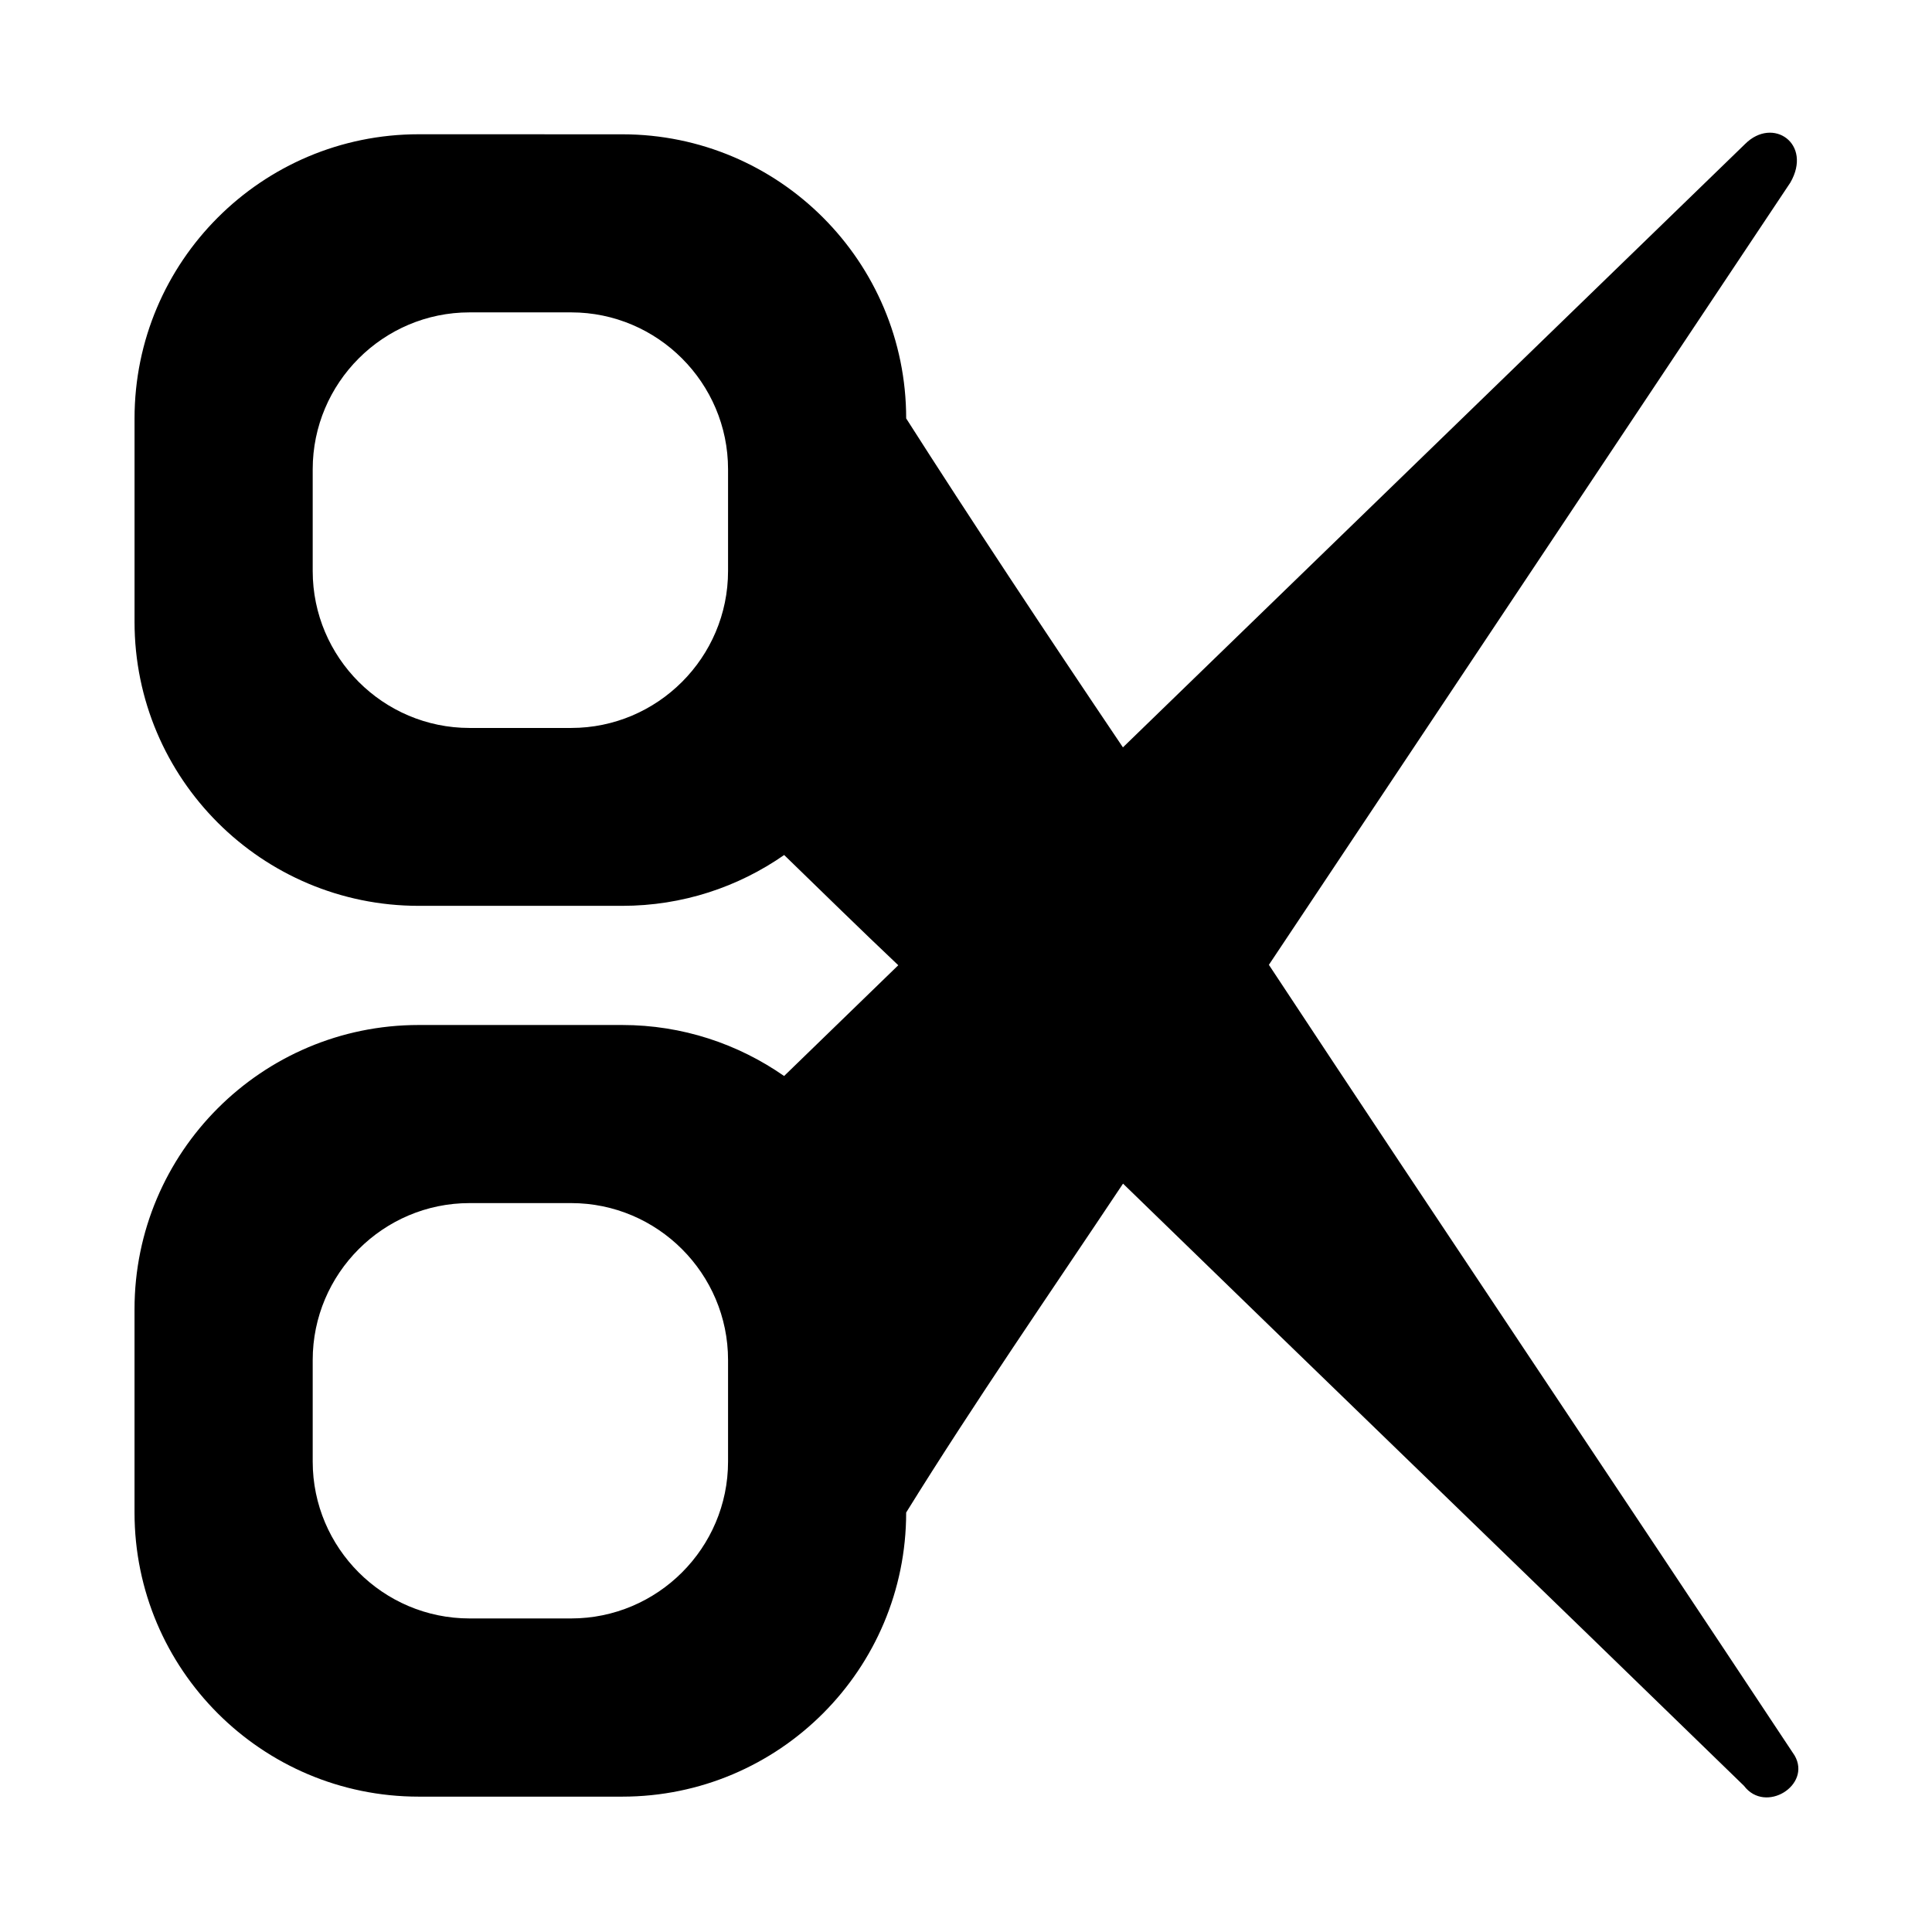
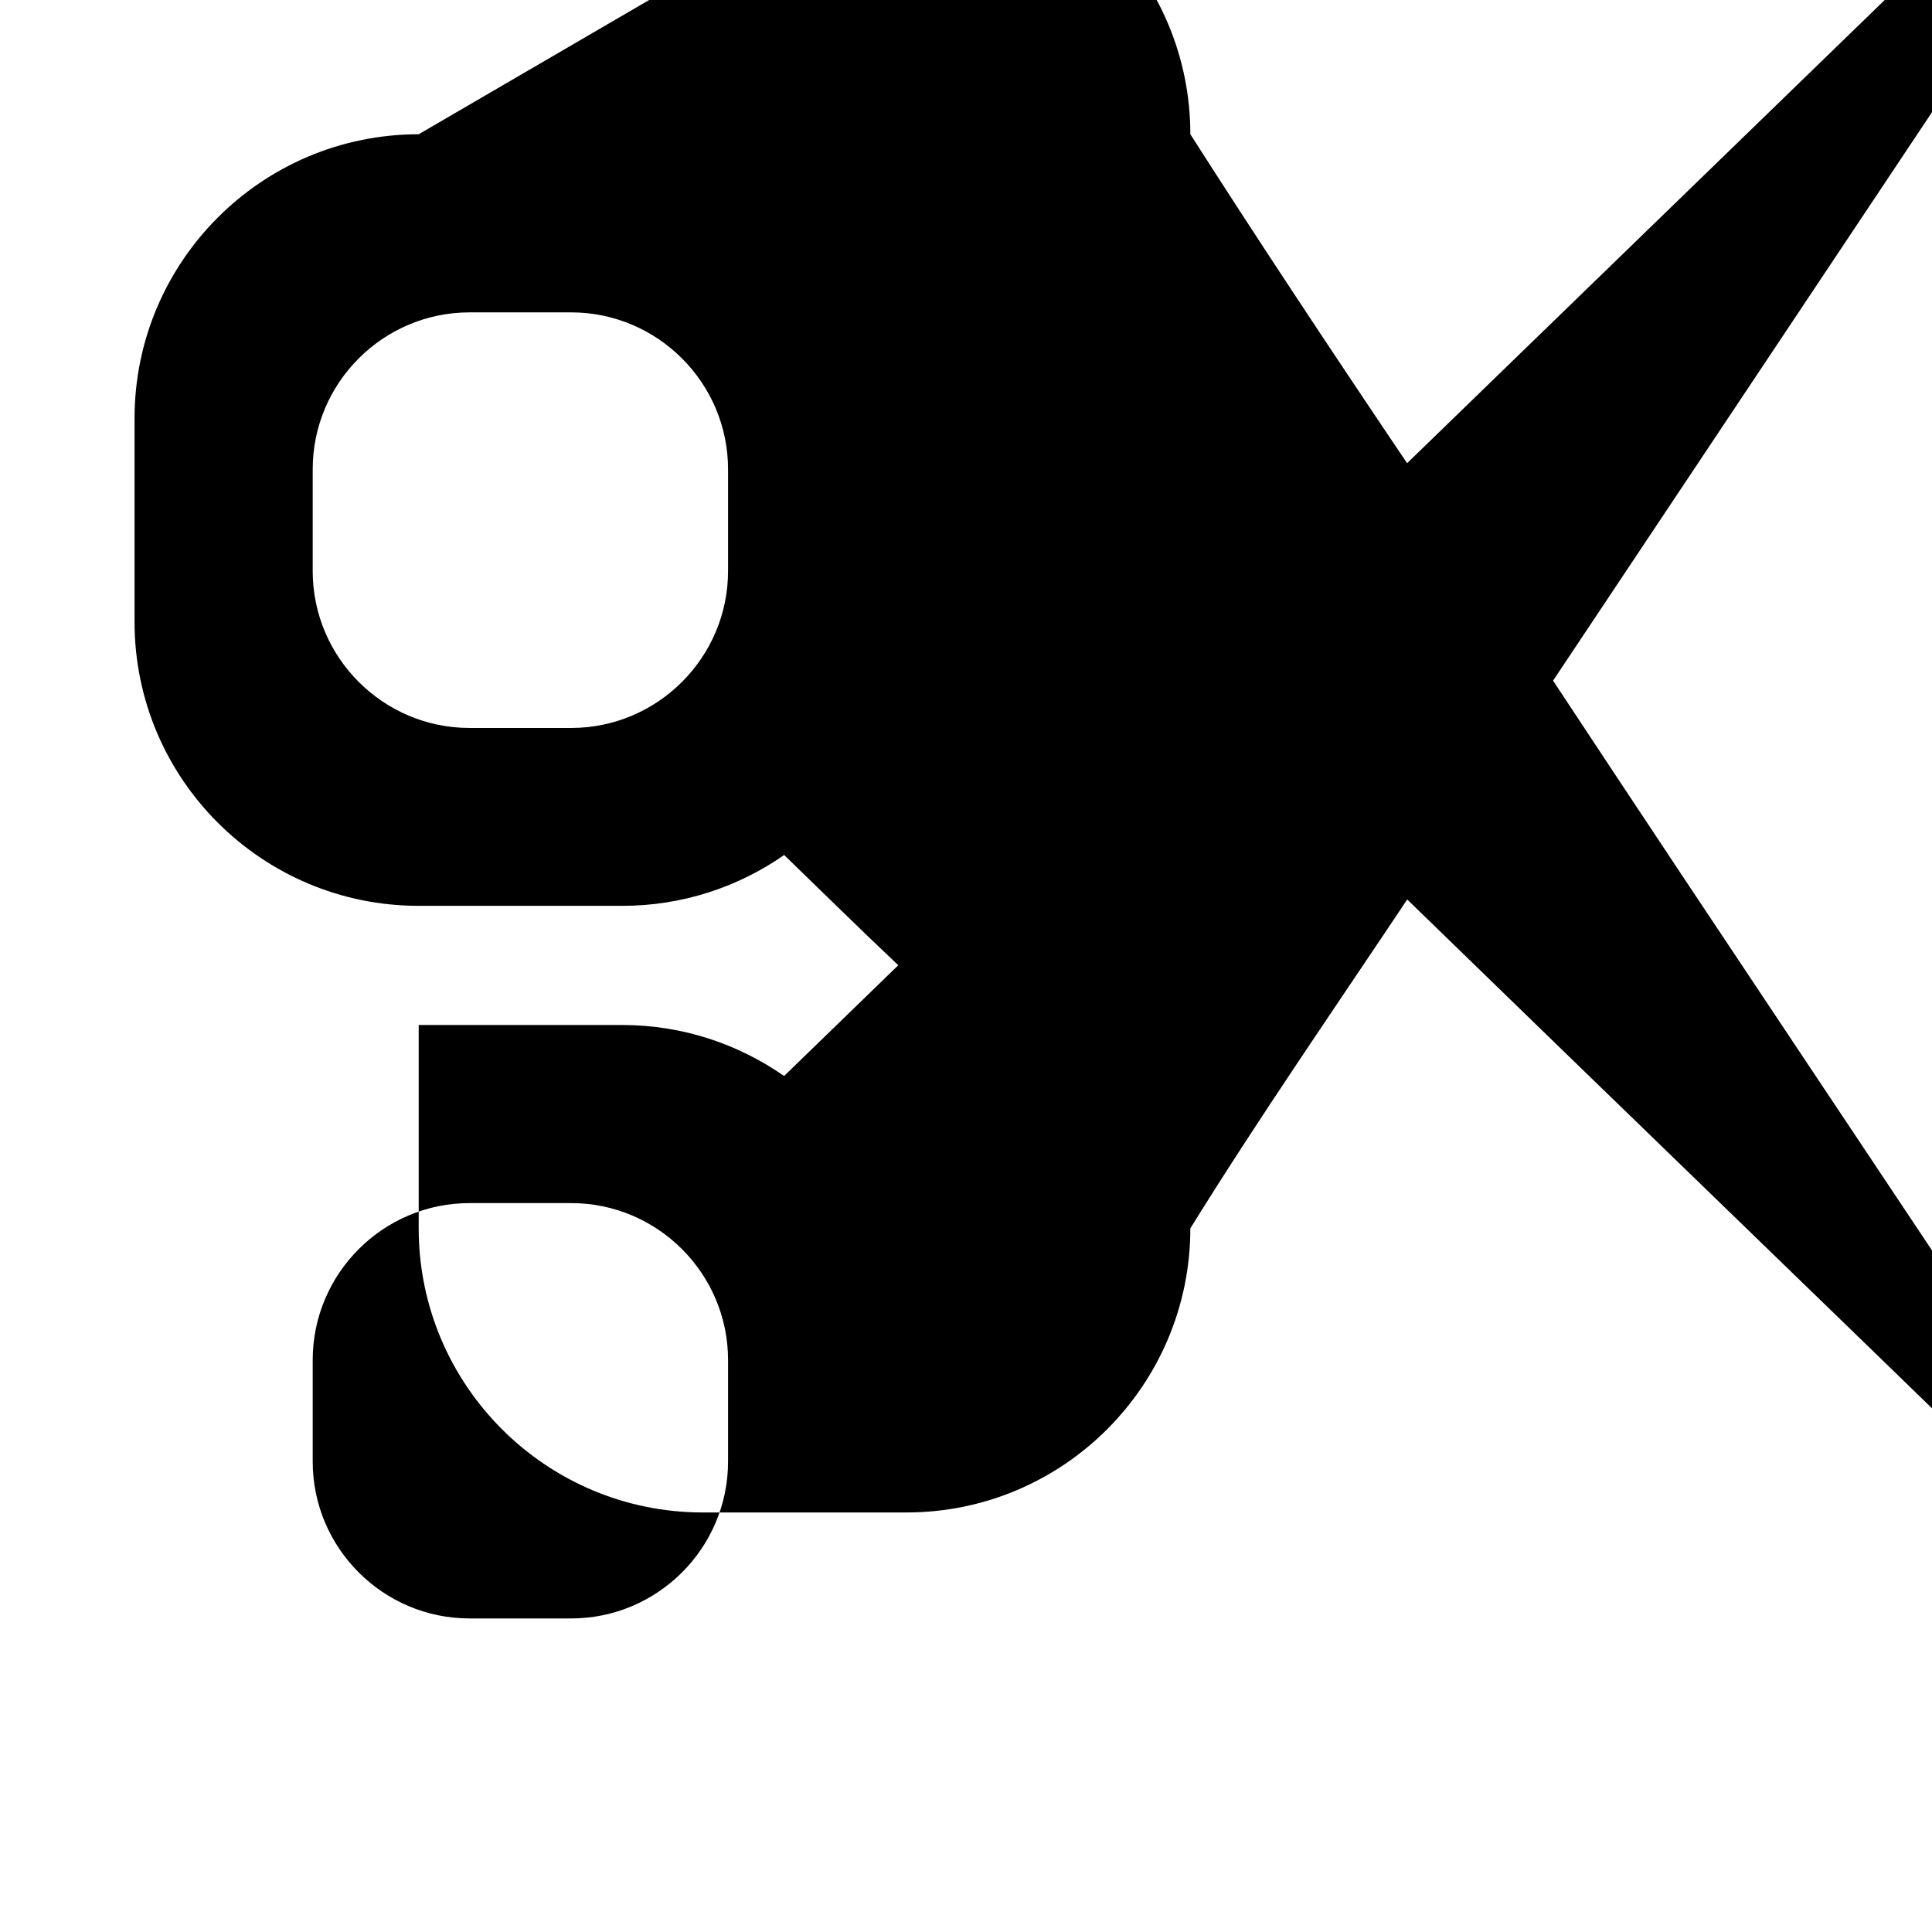
<svg xmlns="http://www.w3.org/2000/svg" fill="#000000" width="800px" height="800px" version="1.1" viewBox="144 144 512 512">
-   <path d="m254.96 179.58c-41.566 0-75.305 33.742-75.305 75.309v53.922c0 41.566 33.742 75.246 75.309 75.246h53.938c15.965 0 30.734-4.992 42.91-13.469 10.059 9.746 20.082 19.613 30.242 29.211l-30.258 29.352c-12.176-8.484-26.938-13.516-42.898-13.516h-53.938c-41.566 0-75.309 33.742-75.309 75.309v53.891c0 41.566 33.742 75.293 75.309 75.293h53.938c41.566 0 75.246-33.727 75.246-75.293 18.129-29.25 38.227-58.297 57.473-87.16 54.785 53.266 109.78 106.32 164.56 159.59 5.672 7.504 17.961-0.168 13.422-8.027-49.758-75.145-92.773-138.98-139.33-209.55l138.19-207.3c5.934-10.277-4.609-17.605-11.992-10.227l-164.88 159.9c-20.363-30.195-40.762-61.023-57.441-87.176 0-41.566-33.68-75.293-75.246-75.293zm13.469 47.203h26.938c22.895 0 41.574 18.68 41.574 41.574v26.984c0 22.895-18.68 41.574-41.574 41.574h-26.938c-22.895 0-41.559-18.68-41.559-41.574v-26.984c0-22.895 18.664-41.574 41.559-41.574zm0 236.05h26.938c22.895 0 41.574 18.68 41.574 41.574v26.938c0 22.895-18.68 41.559-41.574 41.559h-26.938c-22.895 0-41.559-18.664-41.559-41.559v-26.938c0-22.895 18.664-41.574 41.559-41.574z" />
+   <path d="m254.96 179.58c-41.566 0-75.305 33.742-75.305 75.309v53.922c0 41.566 33.742 75.246 75.309 75.246h53.938c15.965 0 30.734-4.992 42.91-13.469 10.059 9.746 20.082 19.613 30.242 29.211l-30.258 29.352c-12.176-8.484-26.938-13.516-42.898-13.516h-53.938v53.891c0 41.566 33.742 75.293 75.309 75.293h53.938c41.566 0 75.246-33.727 75.246-75.293 18.129-29.25 38.227-58.297 57.473-87.16 54.785 53.266 109.78 106.32 164.56 159.59 5.672 7.504 17.961-0.168 13.422-8.027-49.758-75.145-92.773-138.98-139.33-209.55l138.19-207.3c5.934-10.277-4.609-17.605-11.992-10.227l-164.88 159.9c-20.363-30.195-40.762-61.023-57.441-87.176 0-41.566-33.68-75.293-75.246-75.293zm13.469 47.203h26.938c22.895 0 41.574 18.68 41.574 41.574v26.984c0 22.895-18.68 41.574-41.574 41.574h-26.938c-22.895 0-41.559-18.68-41.559-41.574v-26.984c0-22.895 18.664-41.574 41.559-41.574zm0 236.05h26.938c22.895 0 41.574 18.68 41.574 41.574v26.938c0 22.895-18.68 41.559-41.574 41.559h-26.938c-22.895 0-41.559-18.664-41.559-41.559v-26.938c0-22.895 18.664-41.574 41.559-41.574z" />
</svg>